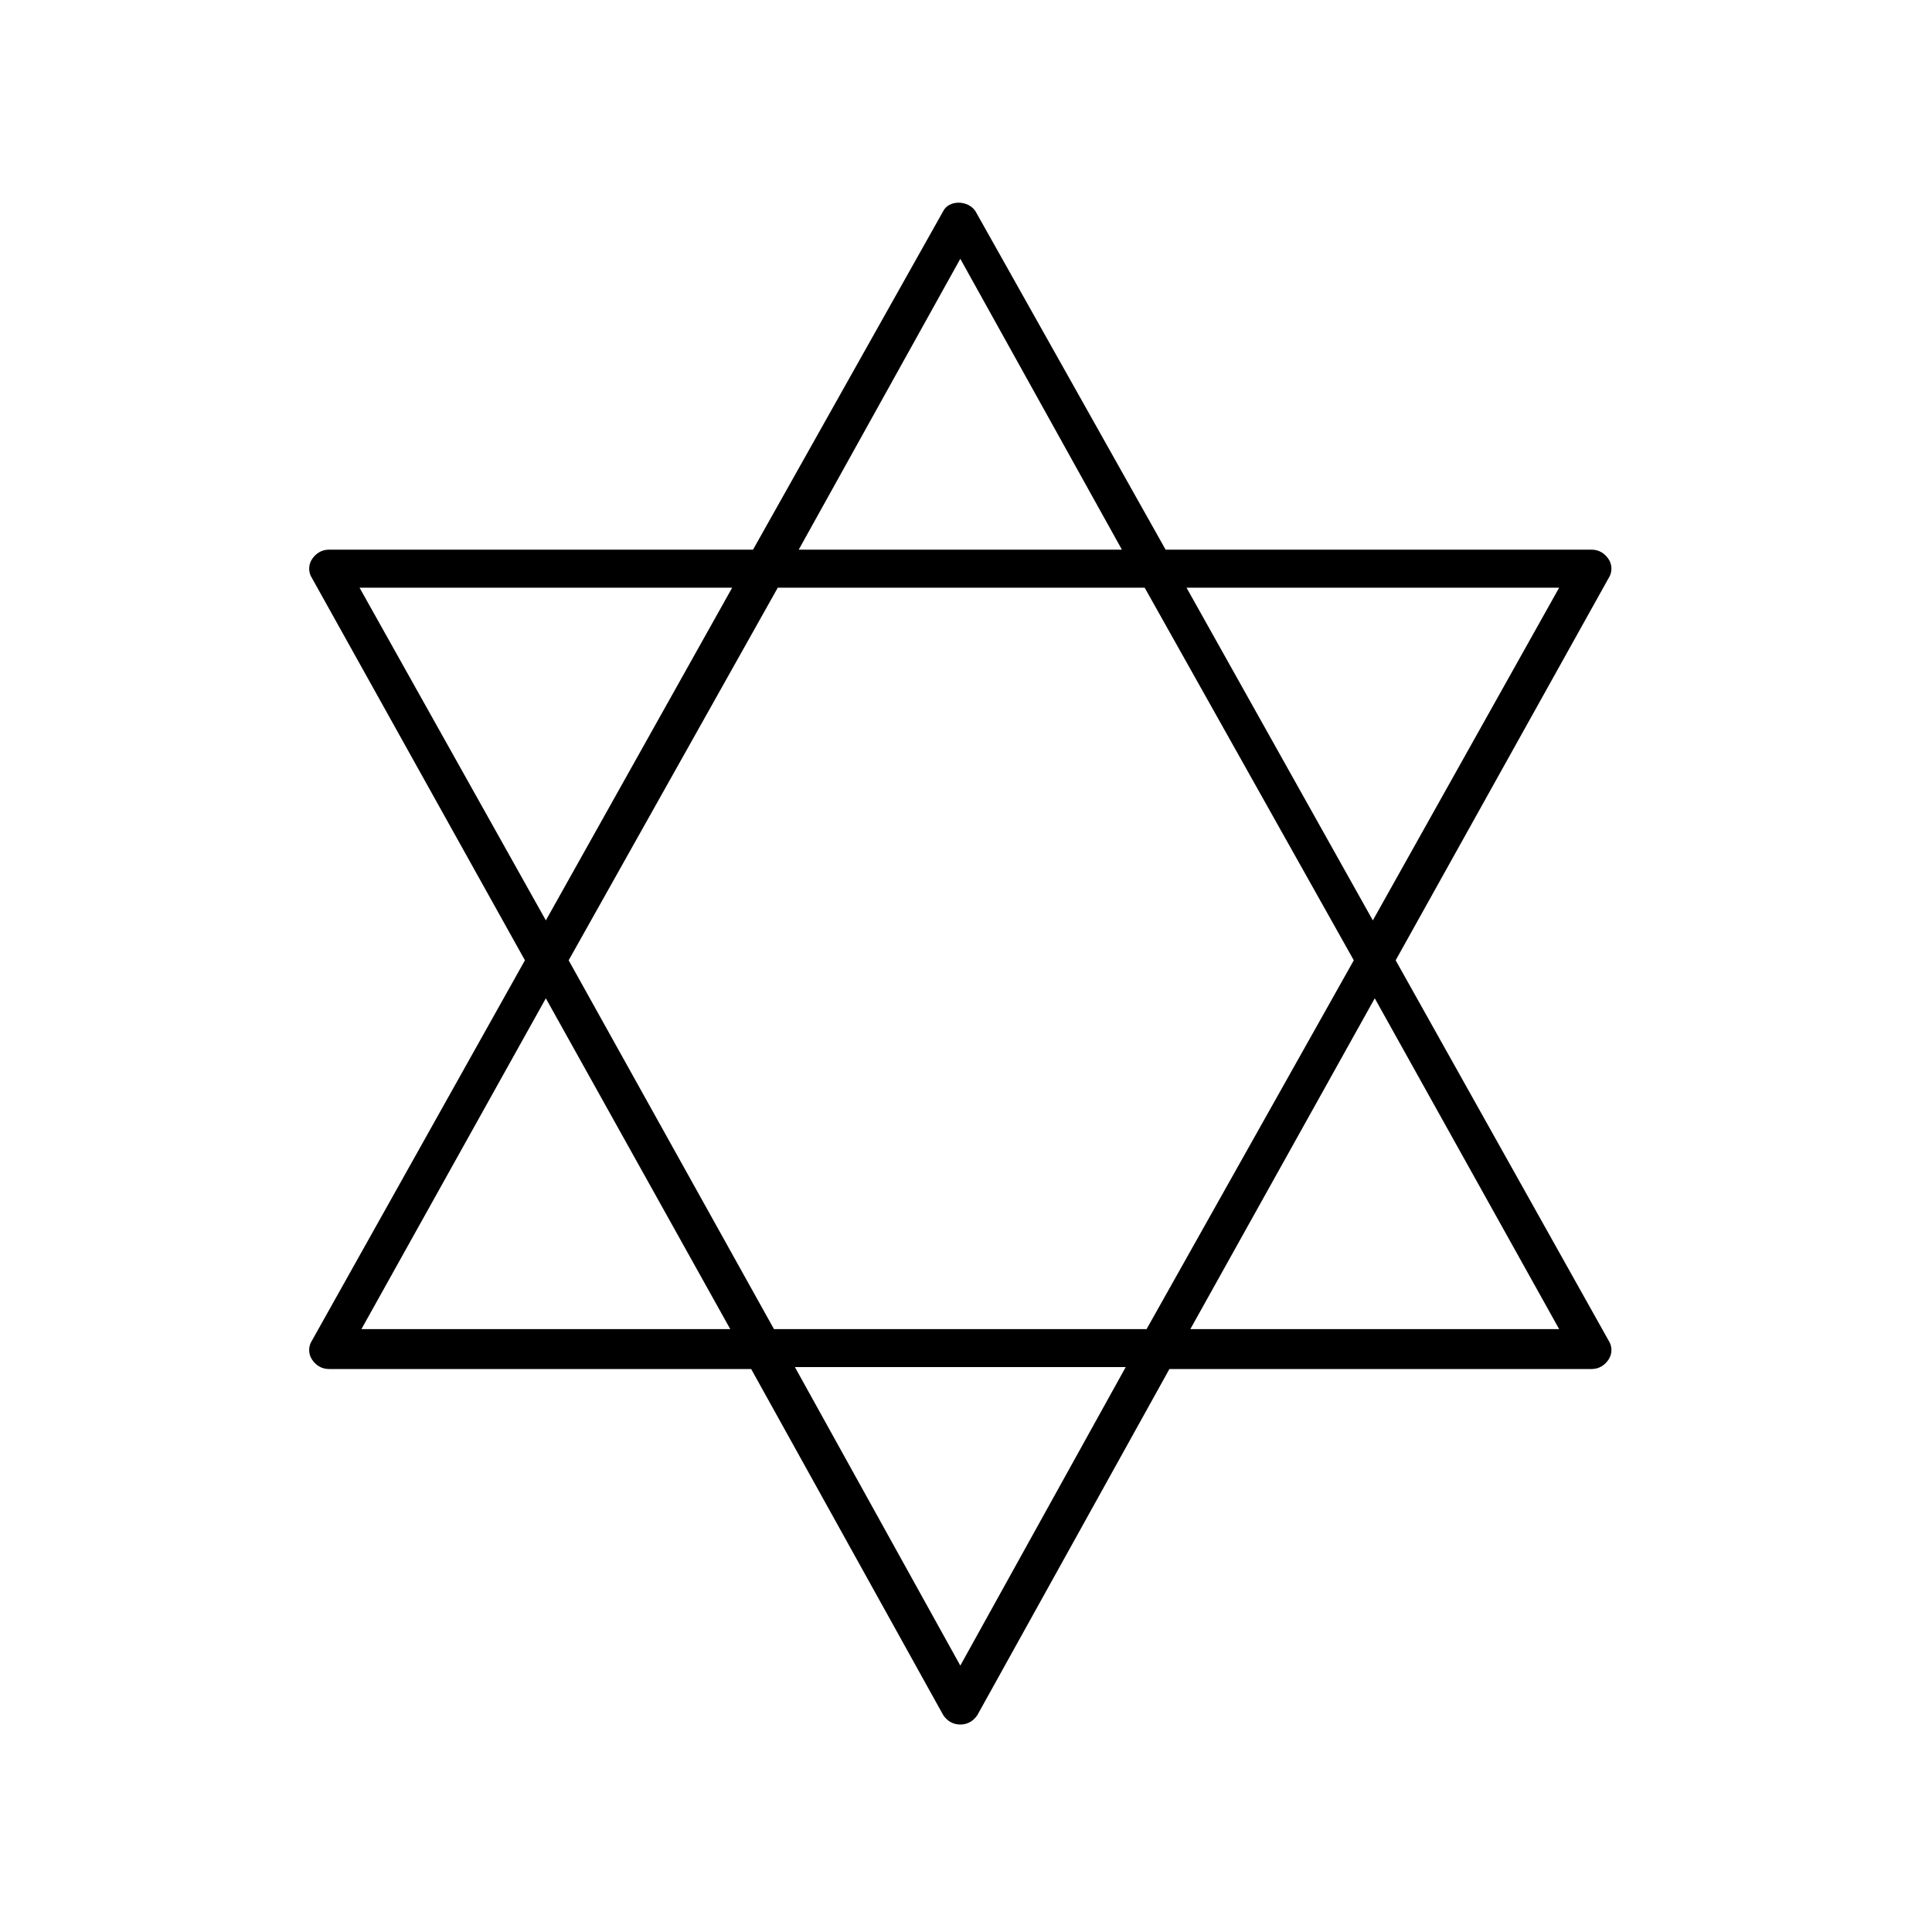
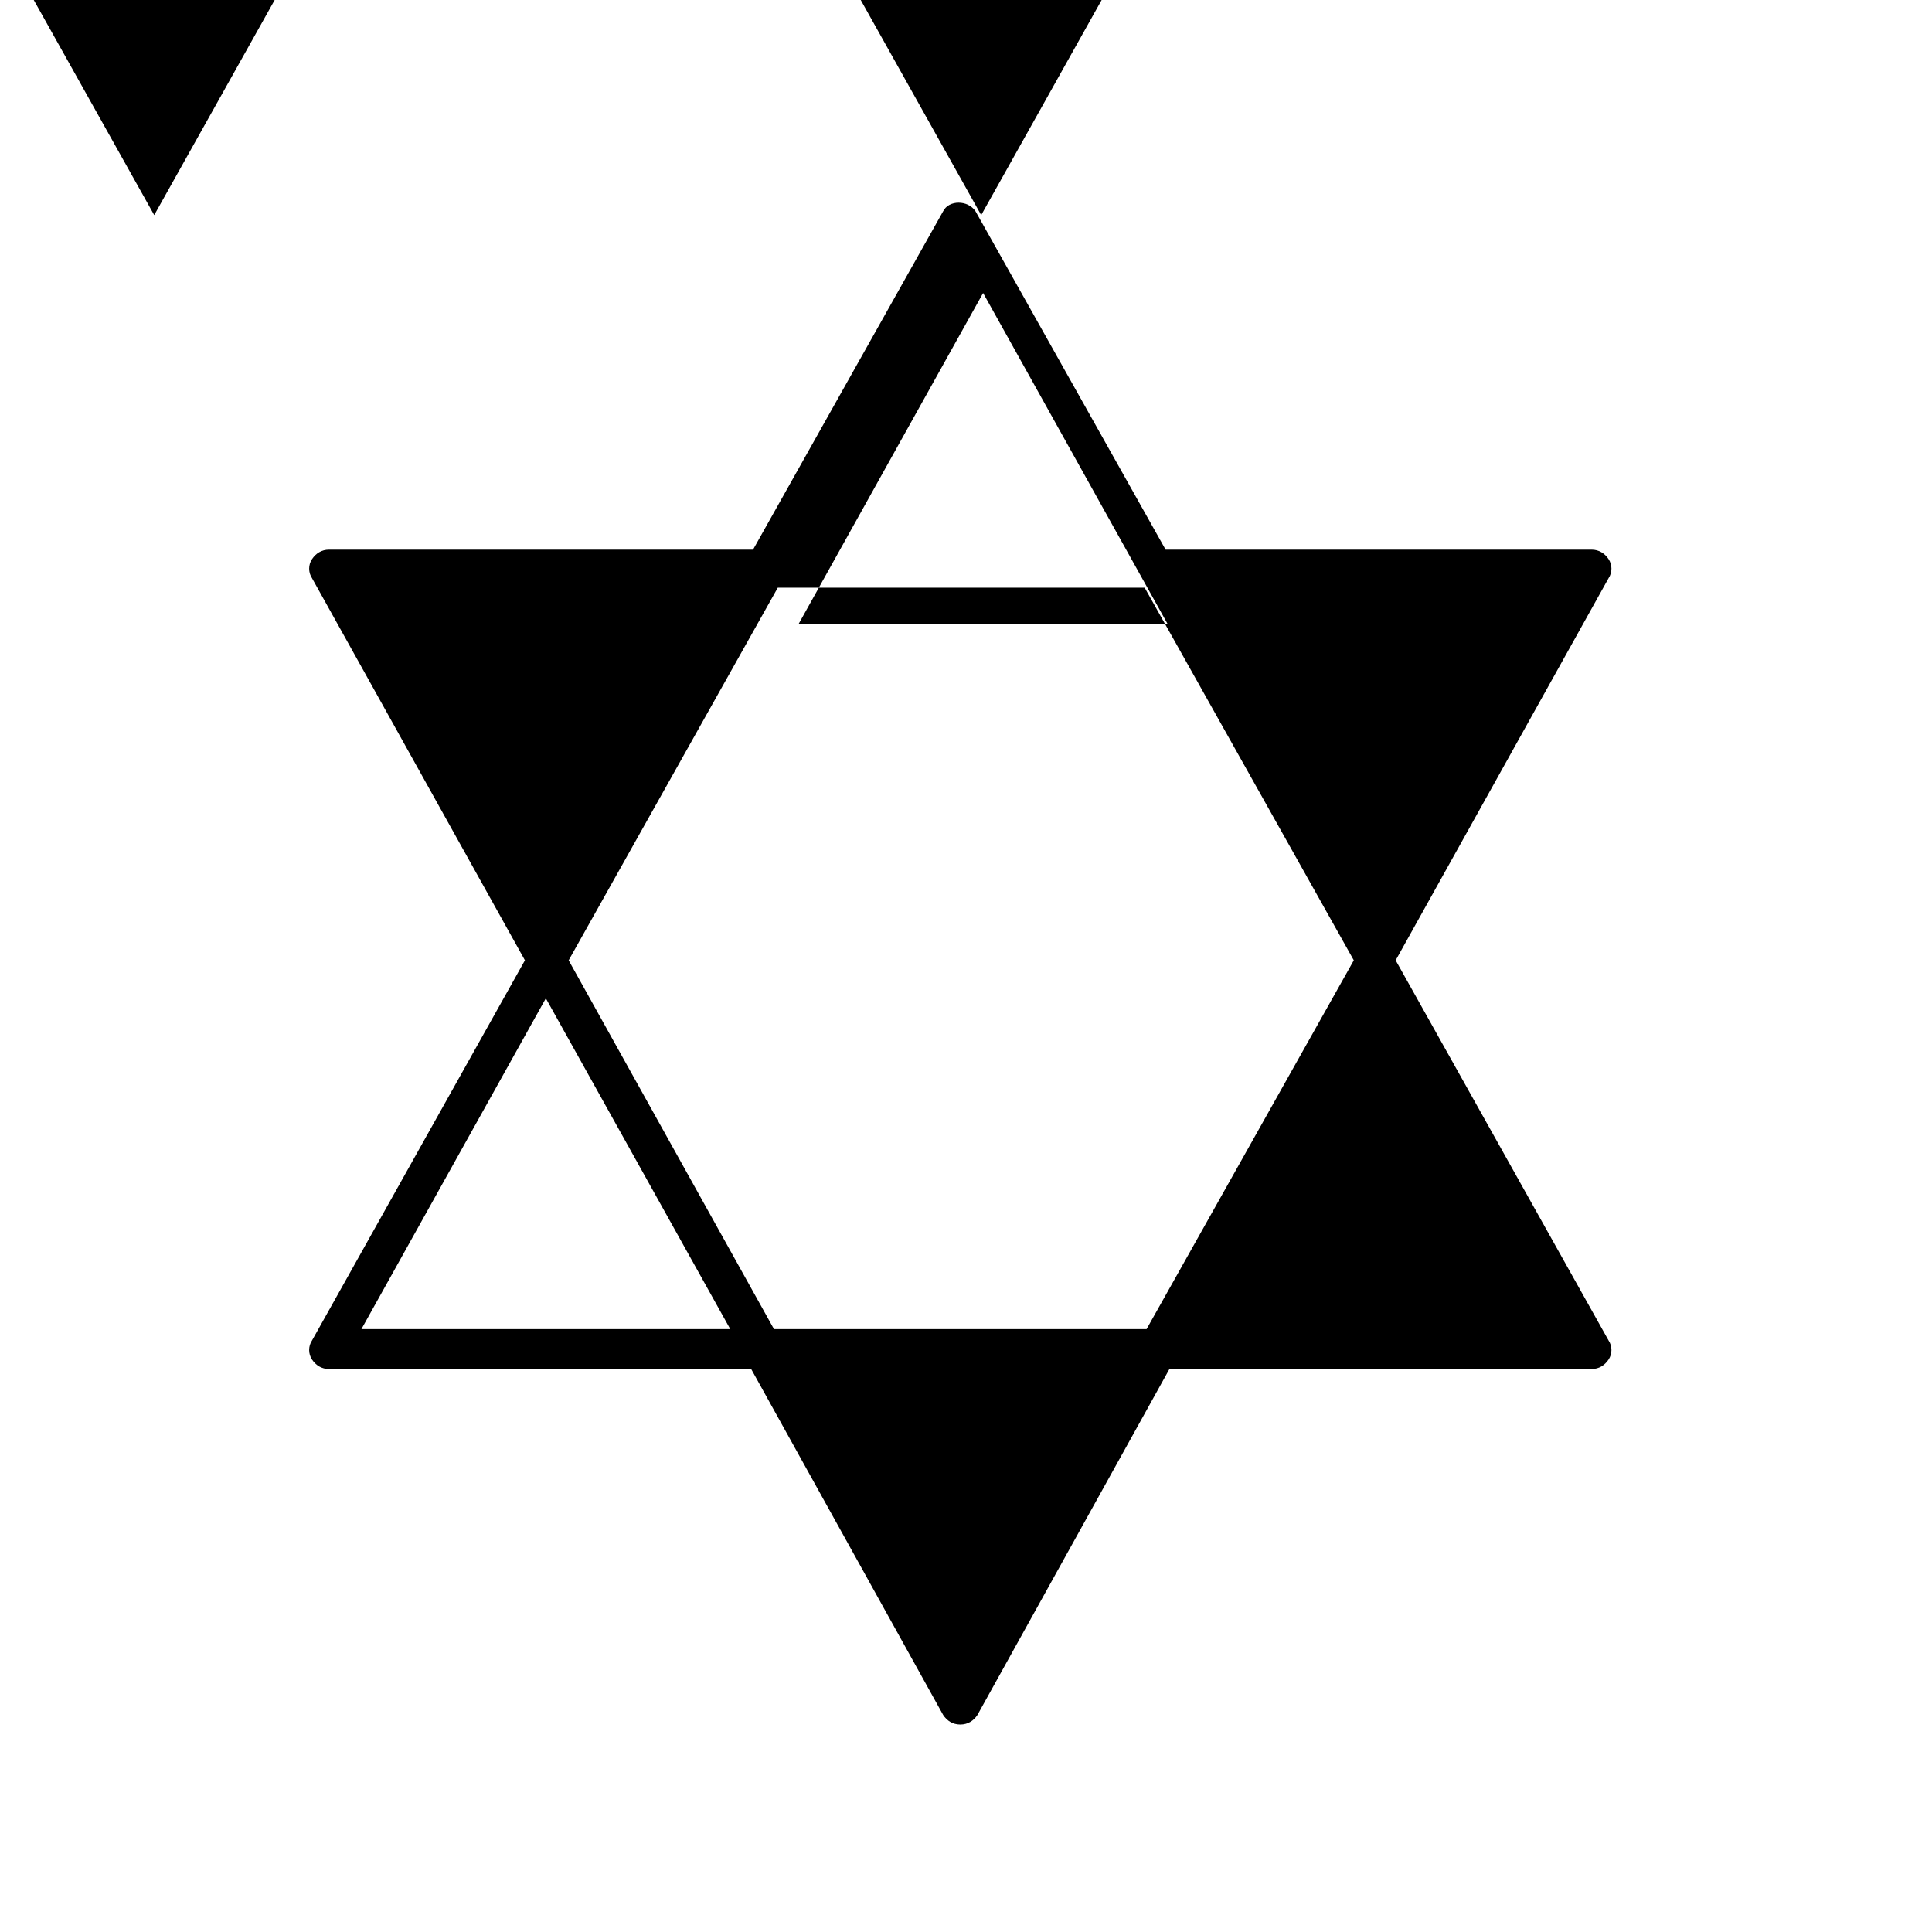
<svg xmlns="http://www.w3.org/2000/svg" fill="#000000" width="800px" height="800px" version="1.1" viewBox="144 144 512 512">
-   <path d="m283.11 398.49-56.426 100.76c-1.008 1.512-1.008 3.527 0 5.039 1.008 1.512 2.519 2.519 4.535 2.519h111.85l50.883 91.691c1.008 1.512 2.519 2.519 4.535 2.519s3.527-1.008 4.535-2.519l50.883-91.691h111.85c2.016 0 3.527-1.008 4.535-2.519 1.008-1.512 1.008-3.527 0-5.039l-56.426-100.76 56.426-101.27c1.008-1.512 1.008-3.527 0-5.039-1.008-1.512-2.519-2.519-4.535-2.519h-112.86l-50.383-89.68c-2.016-3.023-7.055-3.023-8.566 0l-50.383 89.68h-112.34c-2.016 0-3.527 1.008-4.535 2.519-1.008 1.512-1.008 3.527 0 5.039zm-43.328 97.738 48.871-87.664 48.871 87.664zm54.918-97.738 55.418-98.746h97.234l55.418 98.746-54.914 97.738h-98.746zm103.79 186.91-43.832-79.102h87.664zm158.7-89.176h-97.738l48.871-87.664zm0-196.48-49.375 88.168-49.375-88.168zm-158.7-87.16 42.824 77.082h-85.648zm-60.457 87.16-49.375 88.168-49.375-88.168z" />
+   <path d="m283.11 398.49-56.426 100.76c-1.008 1.512-1.008 3.527 0 5.039 1.008 1.512 2.519 2.519 4.535 2.519h111.85l50.883 91.691c1.008 1.512 2.519 2.519 4.535 2.519s3.527-1.008 4.535-2.519l50.883-91.691h111.85c2.016 0 3.527-1.008 4.535-2.519 1.008-1.512 1.008-3.527 0-5.039l-56.426-100.76 56.426-101.27c1.008-1.512 1.008-3.527 0-5.039-1.008-1.512-2.519-2.519-4.535-2.519h-112.86l-50.383-89.68c-2.016-3.023-7.055-3.023-8.566 0l-50.383 89.68h-112.34c-2.016 0-3.527 1.008-4.535 2.519-1.008 1.512-1.008 3.527 0 5.039zm-43.328 97.738 48.871-87.664 48.871 87.664zm54.918-97.738 55.418-98.746h97.234l55.418 98.746-54.914 97.738h-98.746zh87.664zm158.7-89.176h-97.738l48.871-87.664zm0-196.48-49.375 88.168-49.375-88.168zm-158.7-87.16 42.824 77.082h-85.648zm-60.457 87.16-49.375 88.168-49.375-88.168z" />
</svg>